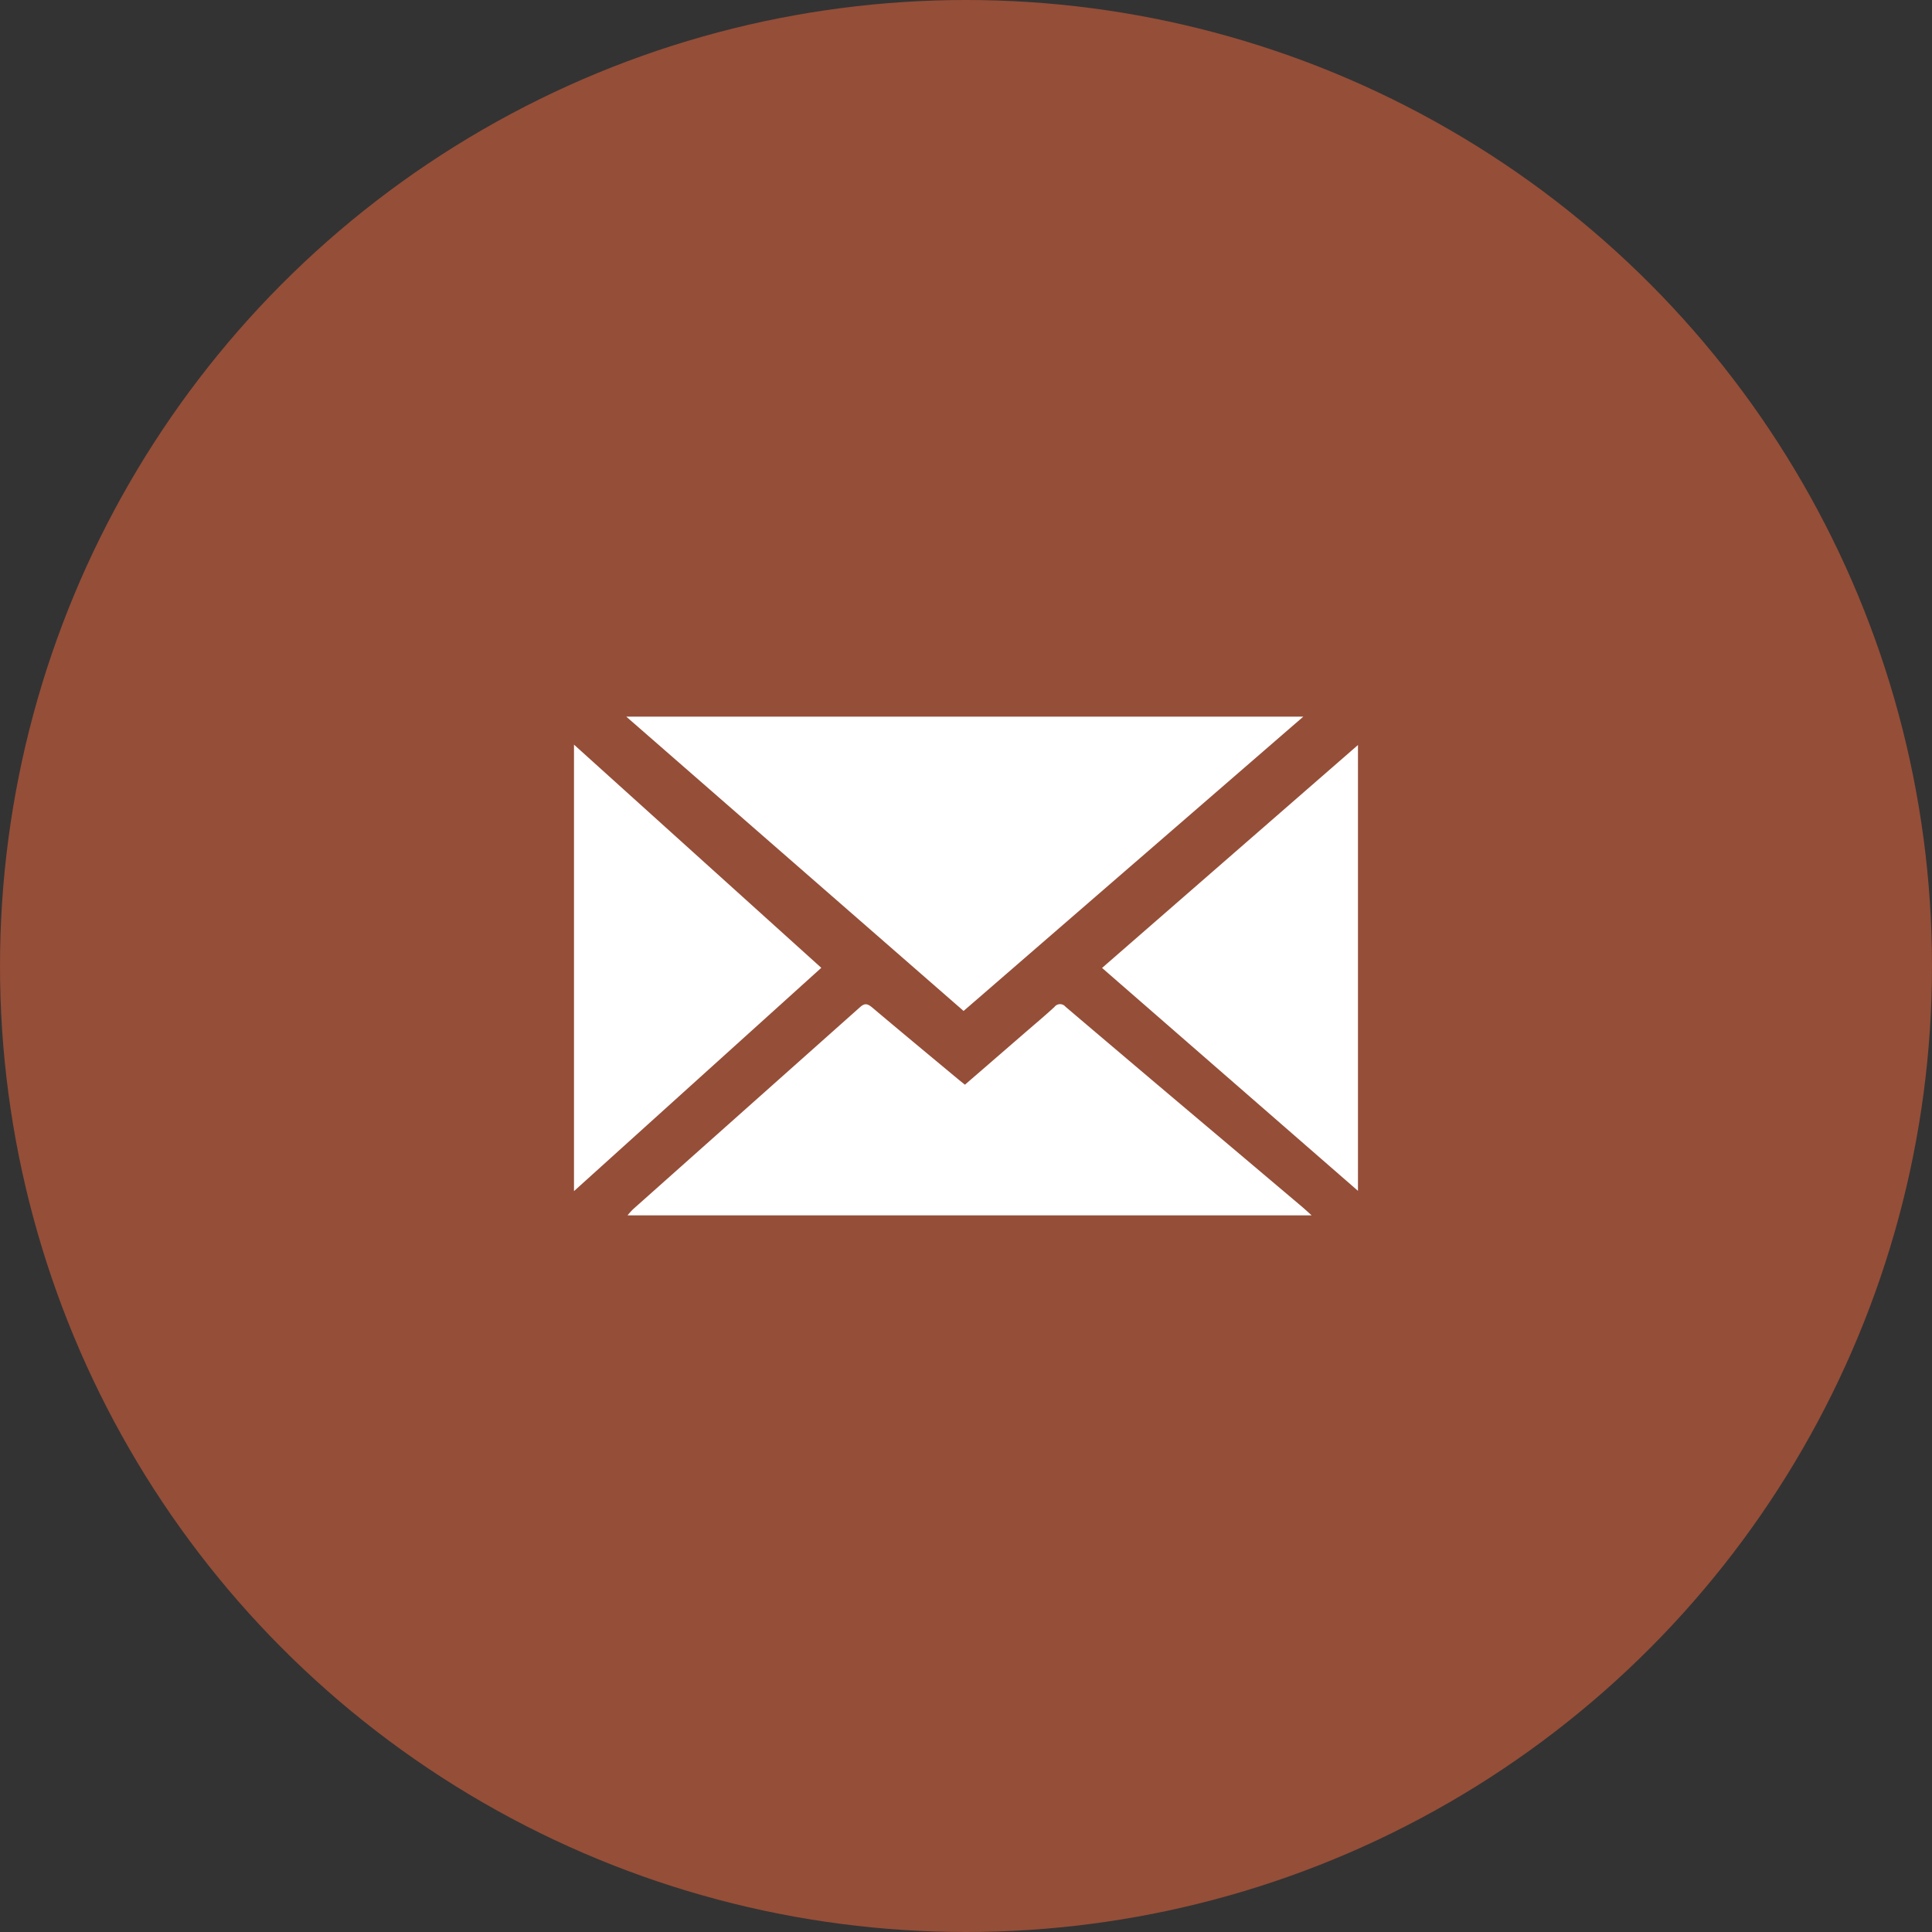
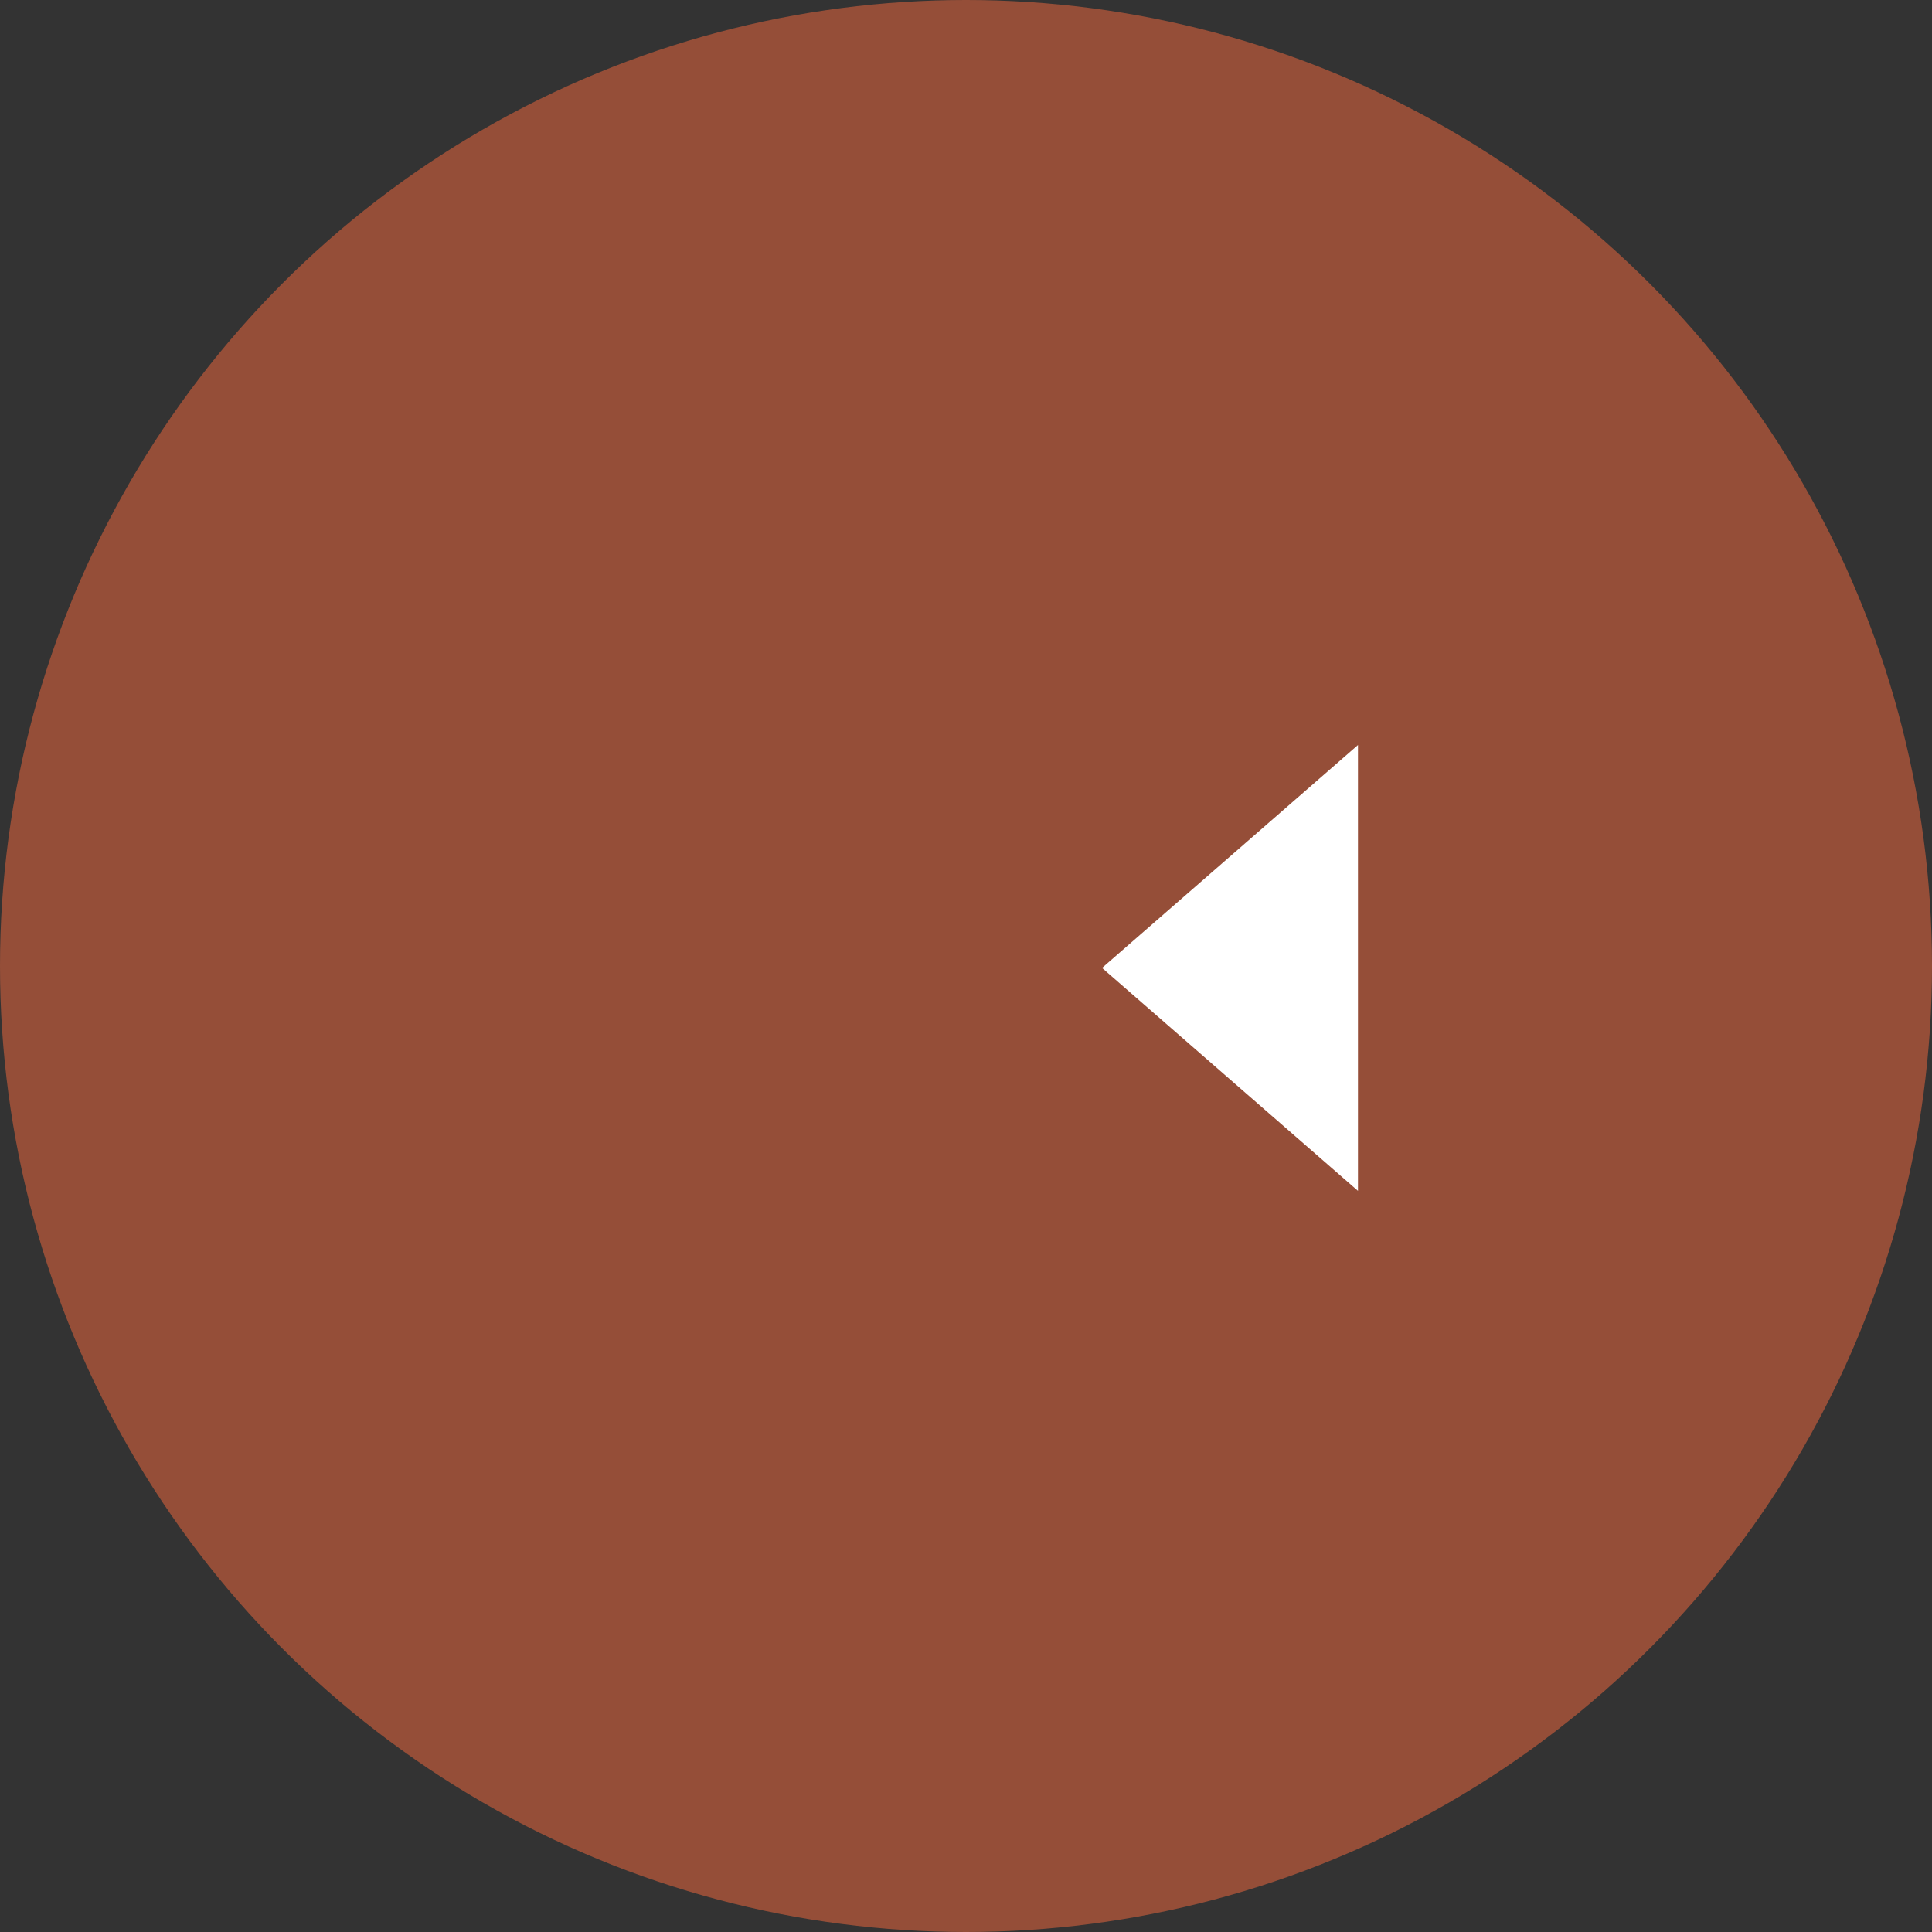
<svg xmlns="http://www.w3.org/2000/svg" width="52" height="52" viewBox="0 0 52 52">
  <rect x="0" y="0" width="52" height="52" fill="#333333" stroke="none" />
  <defs>
    <clipPath id="clip-path">
      <rect id="Прямоугольник_89" data-name="Прямоугольник 89" width="21.101" height="13.423" fill="none" />
    </clipPath>
  </defs>
  <g id="Сгруппировать_82" data-name="Сгруппировать 82" transform="translate(-400 -6129)">
    <circle id="Эллипс_4" data-name="Эллипс 4" cx="26" cy="26" r="26" transform="translate(400 6129)" fill="#954e38" />
    <g id="Сгруппировать_81" data-name="Сгруппировать 81" transform="translate(415.449 6148.289)">
      <g id="Сгруппировать_80" data-name="Сгруппировать 80" clip-path="url(#clip-path)">
-         <path id="Контур_69" data-name="Контур 69" d="M29.138,0H47.359L38.216,7.921,29.138,0" transform="translate(-27.73)" fill="#fff" />
-         <path id="Контур_70" data-name="Контур 70" d="M48.261,165.805H29.846a2.164,2.164,0,0,1,.144-.161q3.057-2.721,6.114-5.443c.127-.113.2-.093.322.006.763.644,1.531,1.281,2.3,1.92.061.051.124.1.2.162l1.626-1.408c.262-.227.527-.449.782-.683a.19.19,0,0,1,.3-.007q2.19,1.861,4.387,3.712l1.992,1.683c.067.057.131.117.244.219" transform="translate(-28.404 -152.383)" fill="#fff" />
        <path id="Контур_71" data-name="Контур 71" d="M301.055,27.664l-6.888-6,6.888-6Z" transform="translate(-279.954 -14.901)" fill="#fff" />
-         <path id="Контур_72" data-name="Контур 72" d="M0,15.583,6.656,21.59,0,27.6Z" transform="translate(0 -14.83)" fill="#fff" />
      </g>
    </g>
  </g>
</svg>